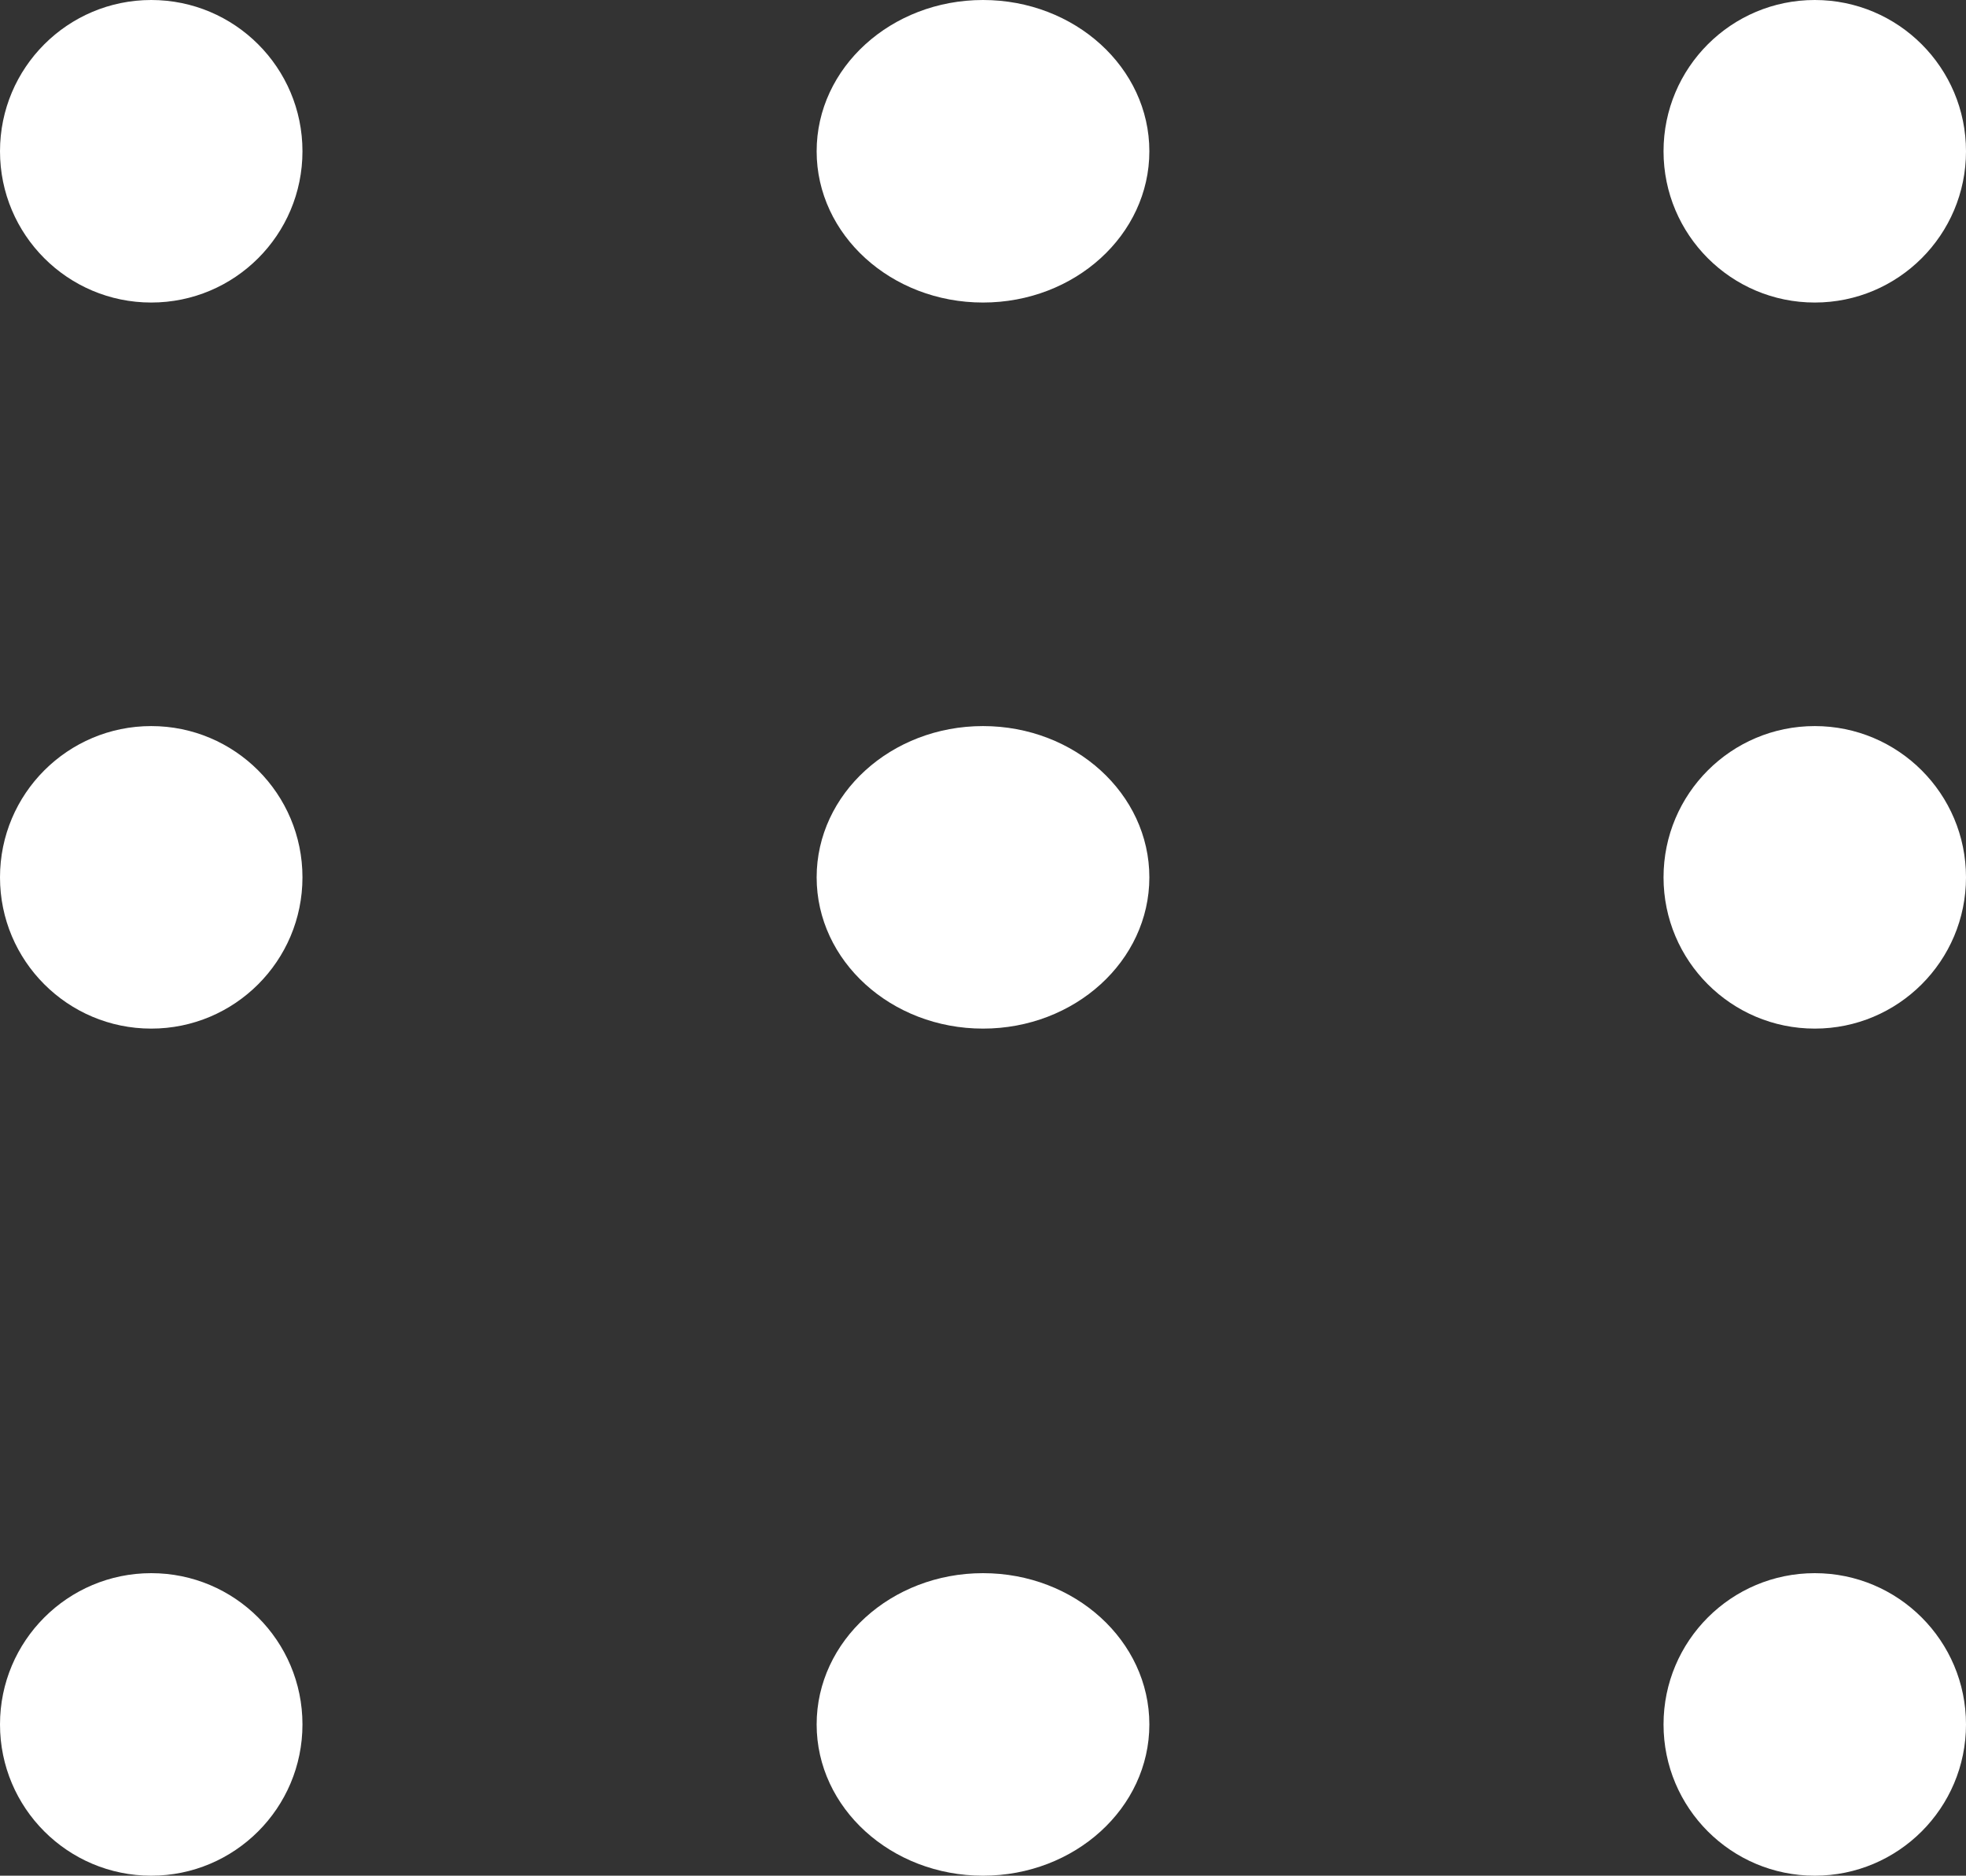
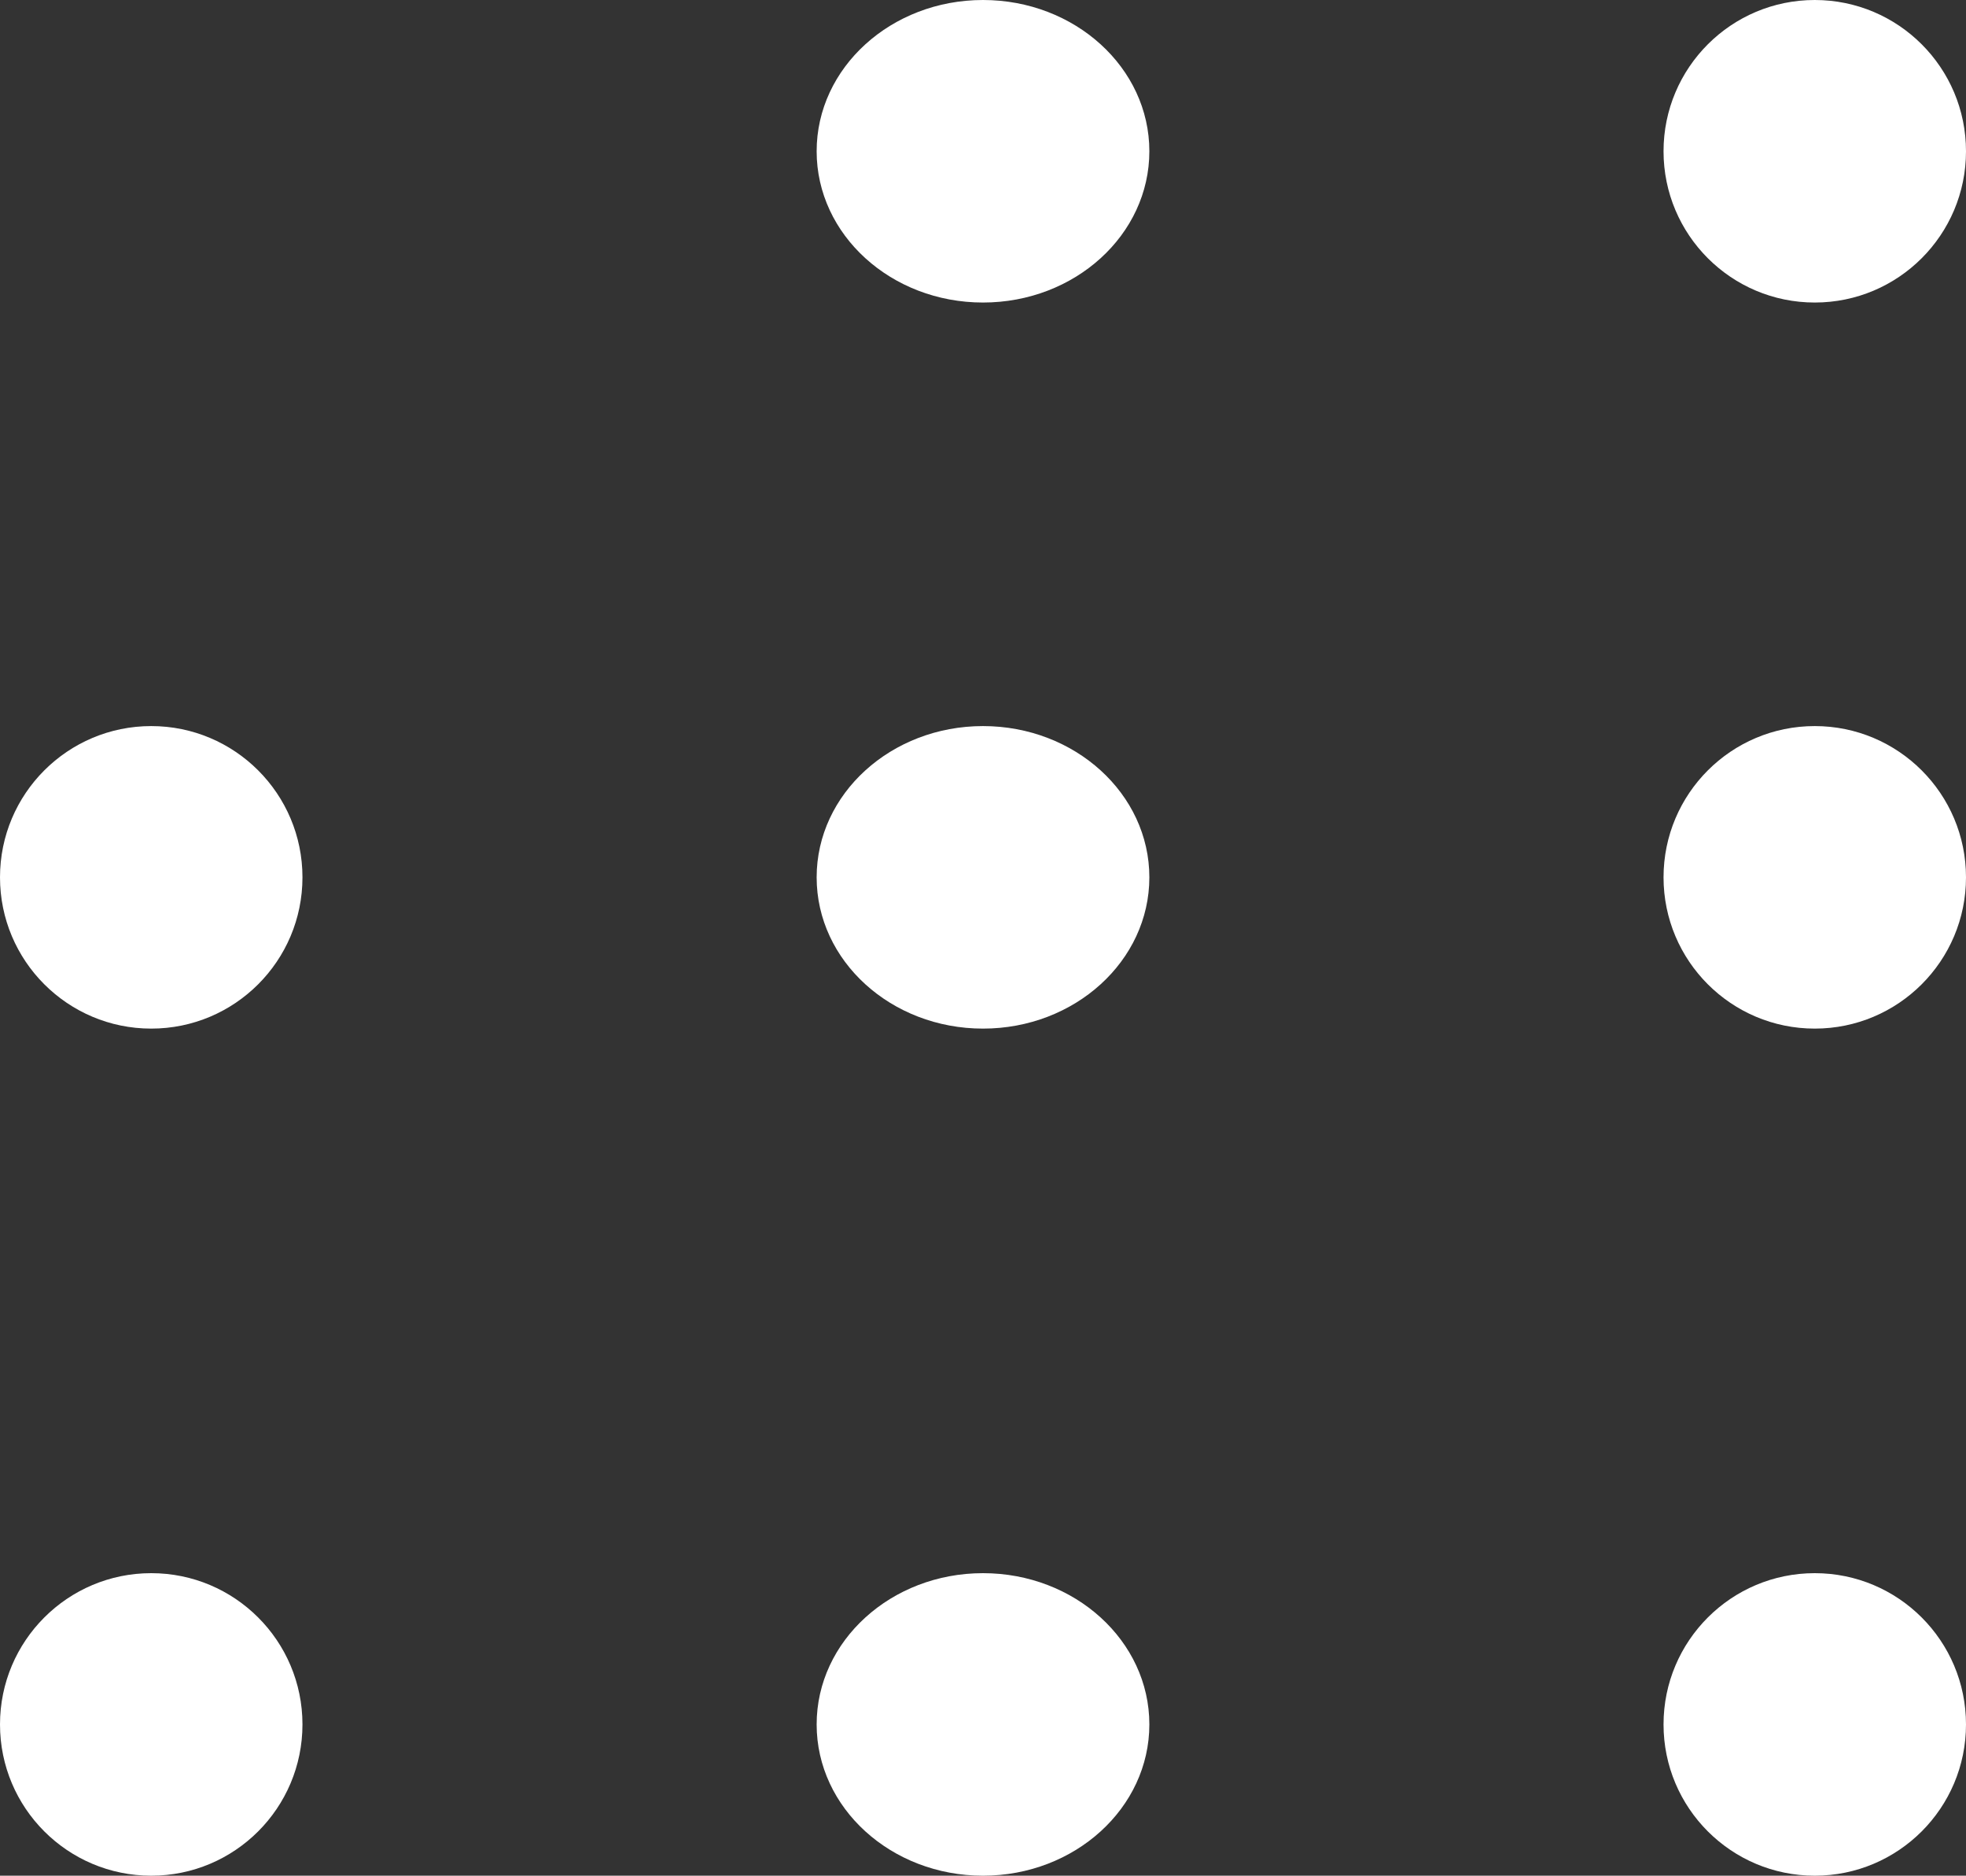
<svg xmlns="http://www.w3.org/2000/svg" width="65" height="62" viewBox="0 0 65 62" fill="#fff">
  <rect x="0" y="0" width="65" height="62" fill="#333333" stroke="none" />
-   <circle cx="5" cy="5" r="5" fill="white" />
  <ellipse cx="32.5" cy="5" rx="5.5" ry="5" fill="white" />
  <circle cx="60" cy="5" r="5" fill="white" />
  <circle cx="5" cy="29" r="5" fill="white" />
  <ellipse cx="32.5" cy="29" rx="5.5" ry="5" fill="white" />
  <circle cx="60" cy="29" r="5" fill="white" />
  <circle cx="5" cy="57" r="5" fill="white" />
  <ellipse cx="32.5" cy="57" rx="5.5" ry="5" fill="white" />
  <circle cx="60" cy="57" r="5" fill="white" />
</svg>